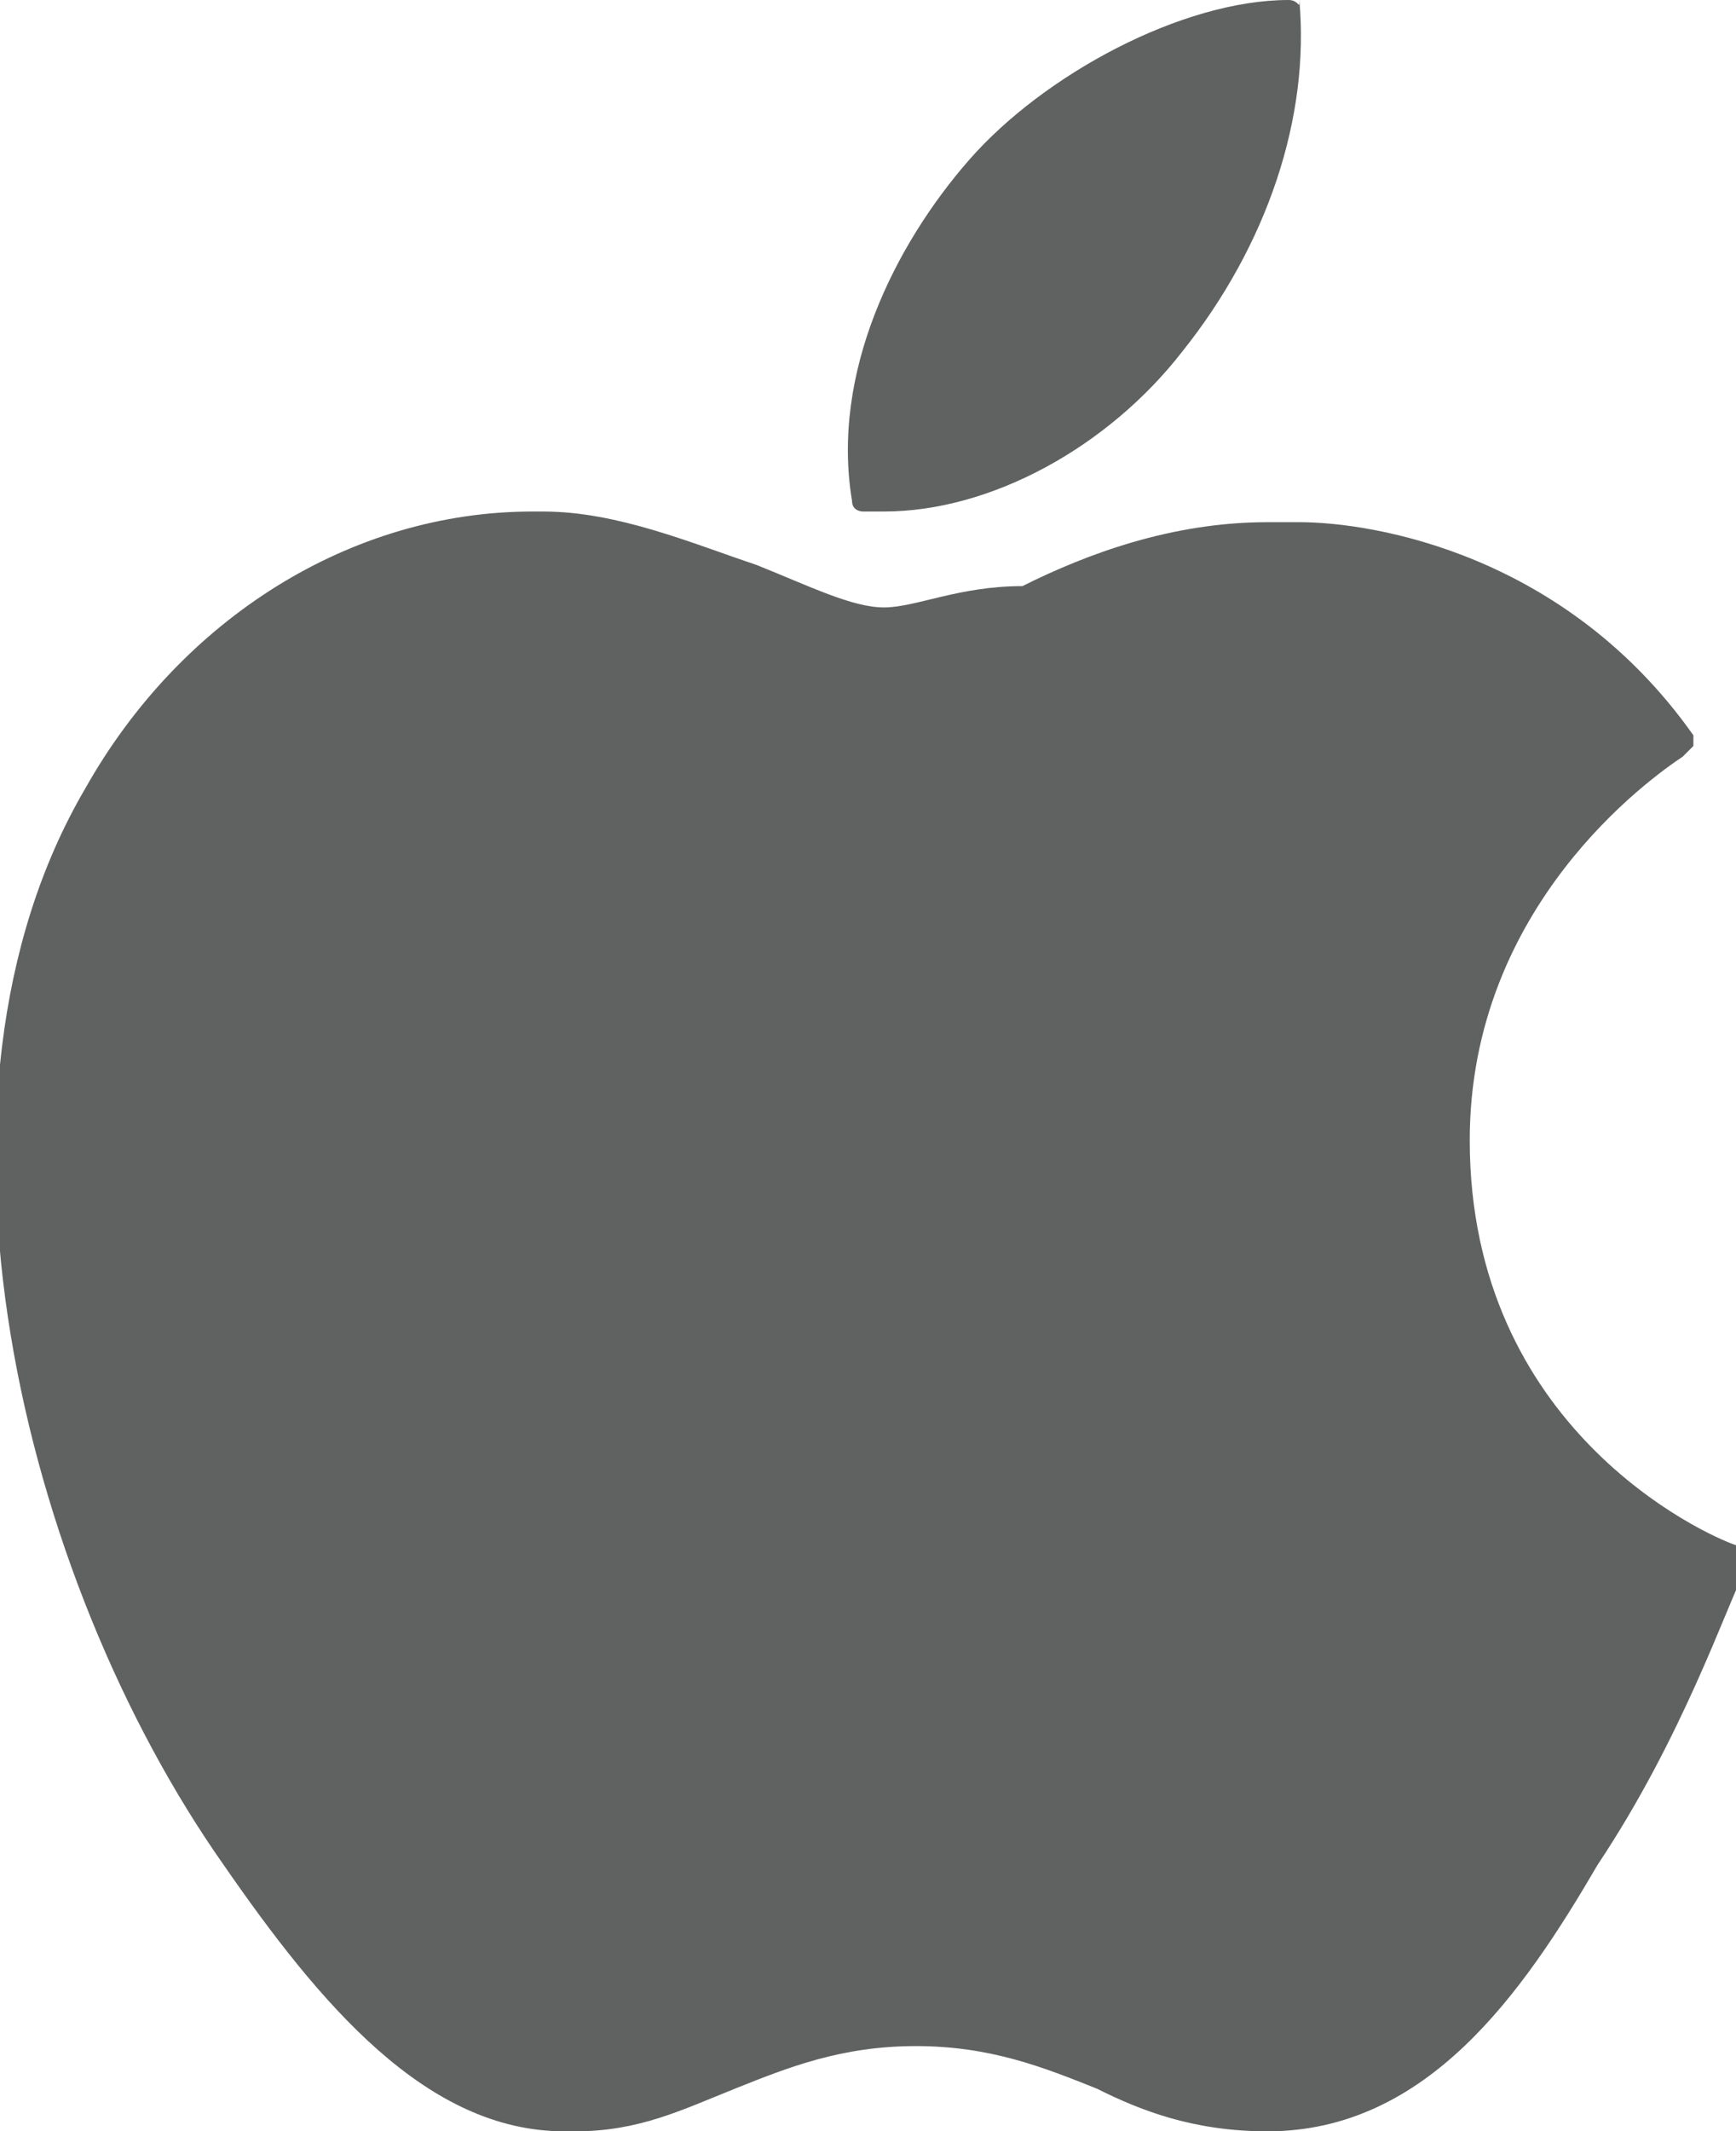
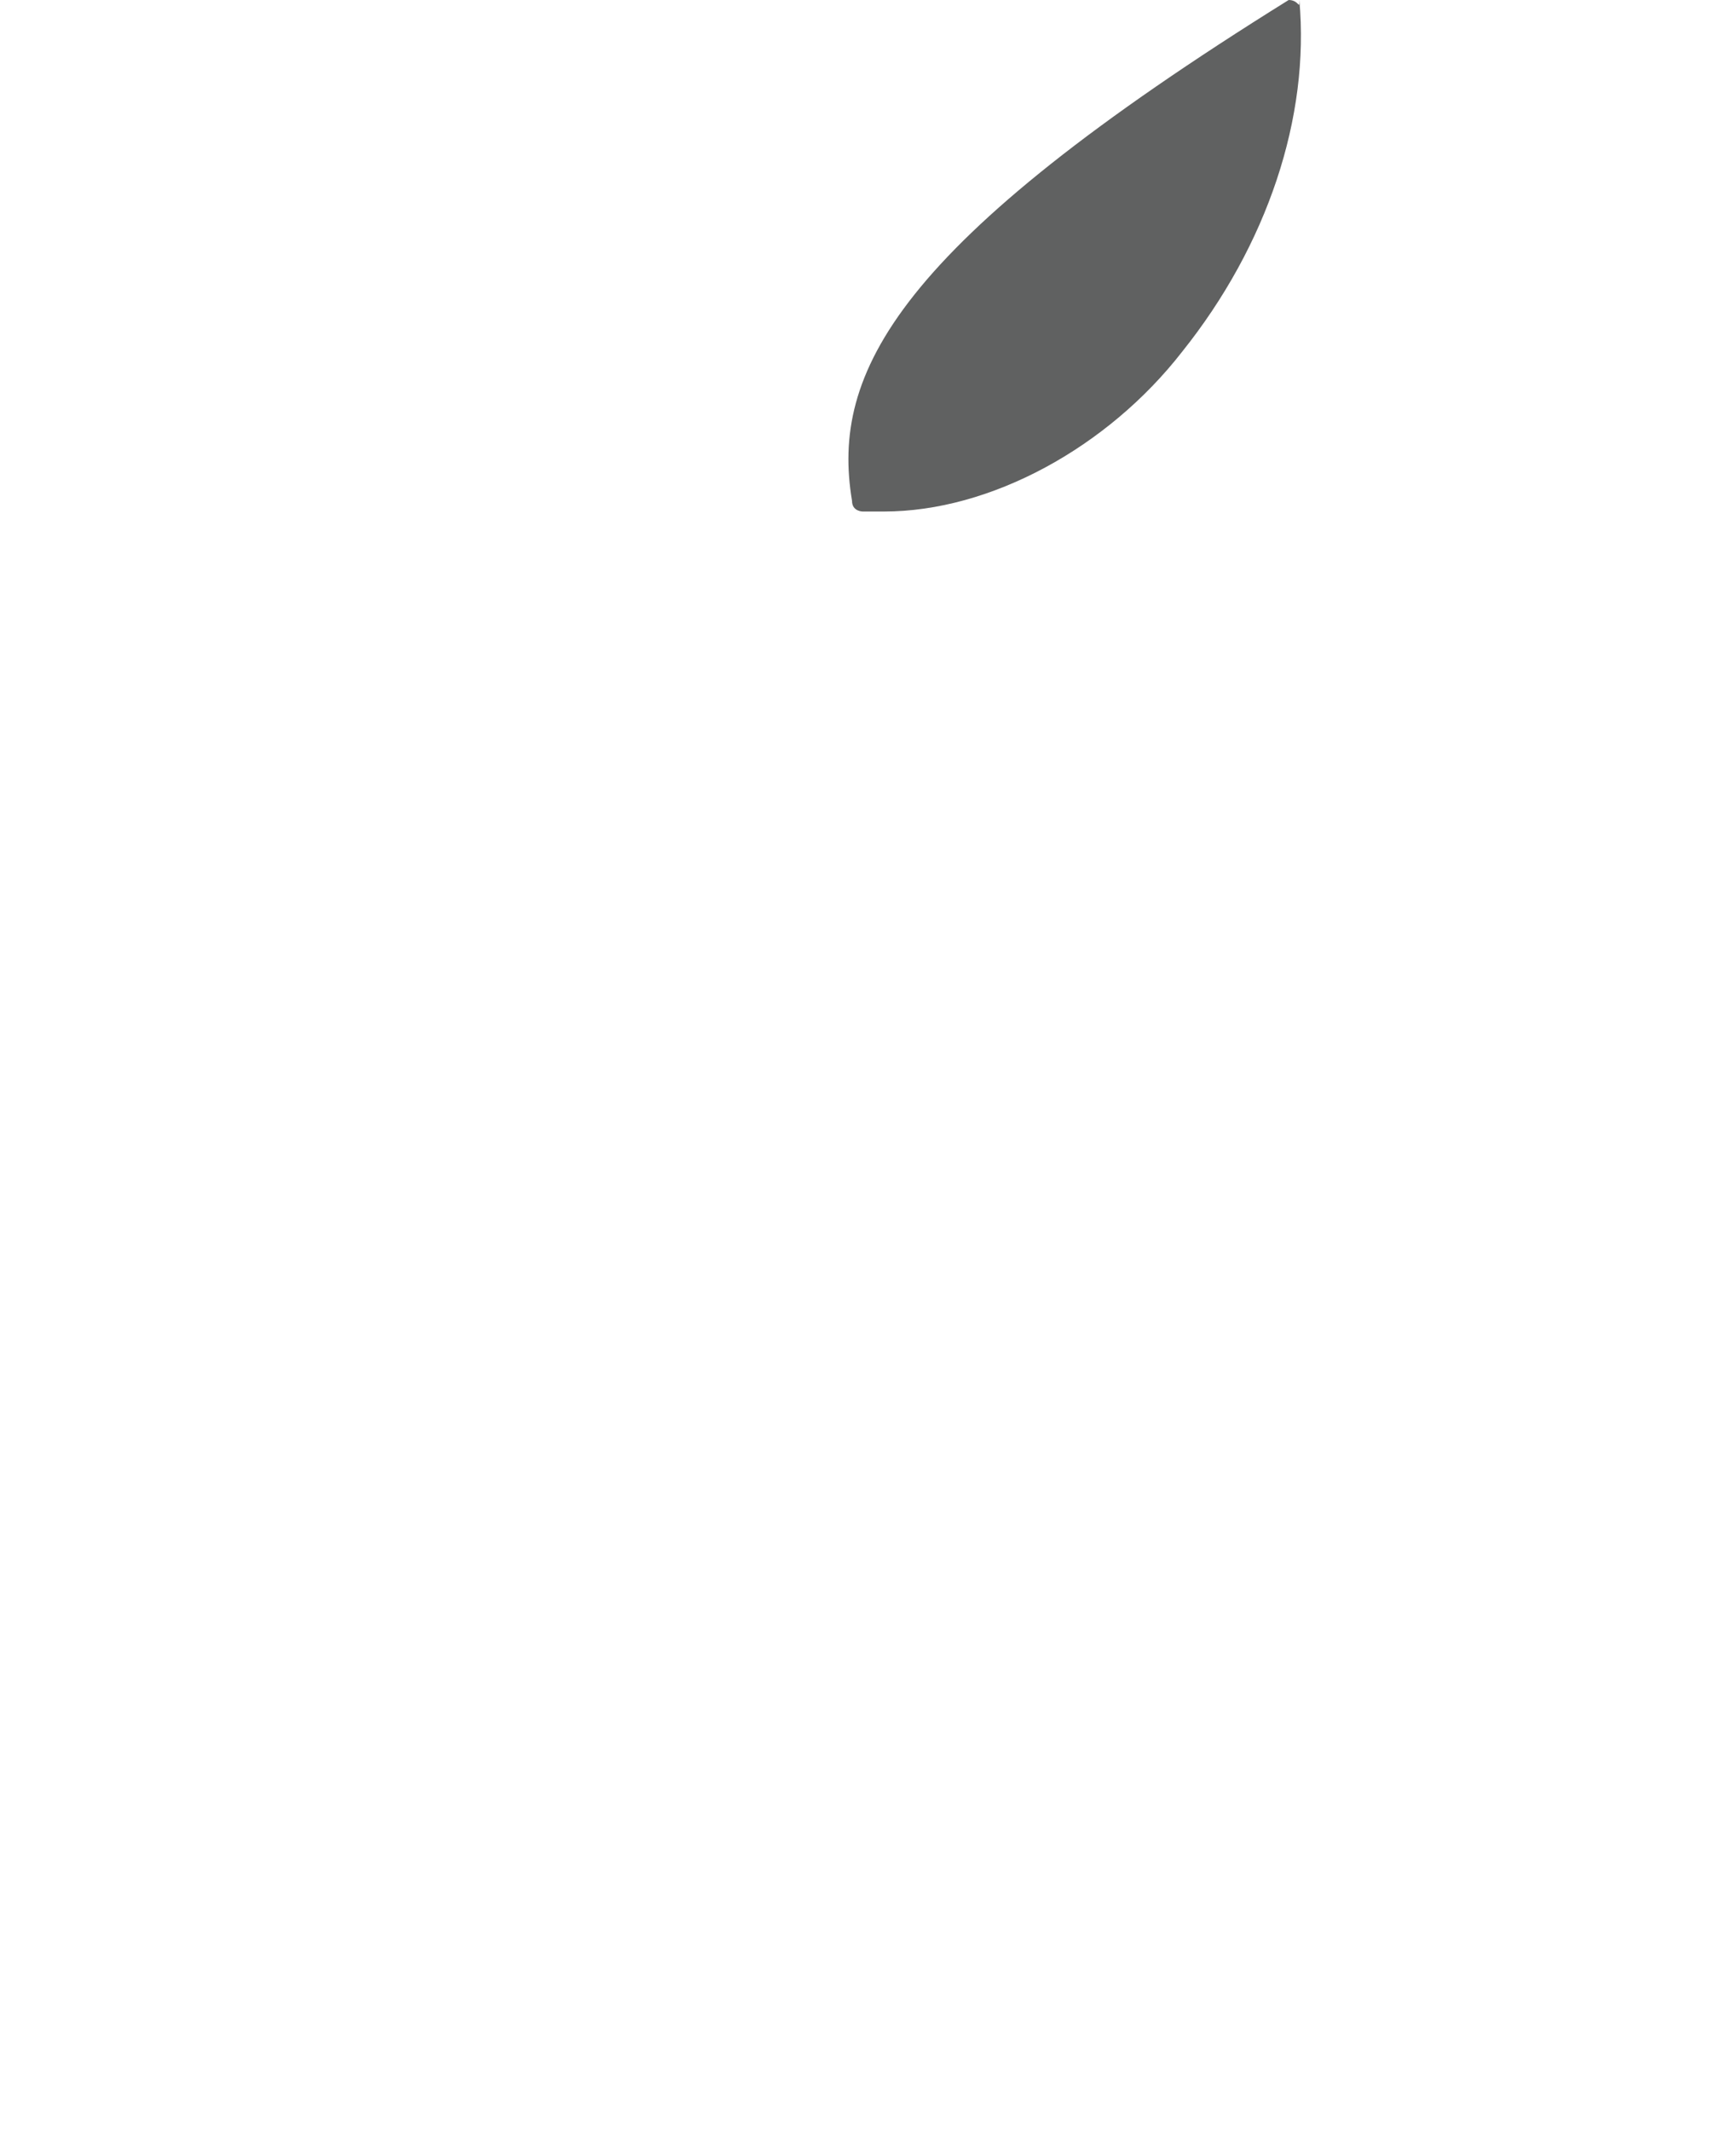
<svg xmlns="http://www.w3.org/2000/svg" version="1.1" id="Layer_1" x="0px" y="0px" viewBox="0 0 16.3 20" style="enable-background:new 0 0 16.3 20;" xml:space="preserve">
  <style type="text/css">
	.st0{fill:#606161;}
</style>
  <g>
-     <path class="st0" d="M0.8,7.4c-1.7,2.9-0.6,7.4,1.3,10.1C3,18.8,4,20,5.3,20c0,0,0,0,0.1,0c0.6,0,1-0.2,1.5-0.4   c0.5-0.2,1-0.4,1.7-0.4c0.7,0,1.2,0.2,1.7,0.4c0.4,0.2,0.9,0.4,1.6,0.4c1.5,0,2.4-1.3,3.1-2.5c0.8-1.2,1.2-2.4,1.4-2.8l0,0   c0-0.1,0-0.2-0.1-0.2c0,0,0,0,0,0c-0.3-0.1-2.5-1.1-2.5-3.8c0-2.2,1.7-3.4,2-3.6l0,0c0,0,0.1-0.1,0.1-0.1c0,0,0-0.1,0-0.1   c-1.2-1.7-3-2-3.7-2c-0.1,0-0.2,0-0.3,0c-0.9,0-1.7,0.3-2.3,0.6C9,5.5,8.6,5.7,8.3,5.7C8,5.7,7.6,5.5,7.1,5.3   c-0.6-0.2-1.3-0.5-2-0.5c0,0,0,0-0.1,0C3.3,4.8,1.7,5.8,0.8,7.4L0.8,7.4z M0.8,7.4" />
-     <path class="st0" d="M12.1,0c-1,0-2.3,0.7-3,1.5C8.4,2.3,7.8,3.5,8,4.7c0,0.1,0.1,0.1,0.1,0.1c0.1,0,0.1,0,0.2,0   c1,0,2.1-0.6,2.8-1.5c0.8-1,1.2-2.2,1.1-3.3C12.2,0.1,12.2,0,12.1,0L12.1,0z M12.1,0" />
+     <path class="st0" d="M12.1,0C8.4,2.3,7.8,3.5,8,4.7c0,0.1,0.1,0.1,0.1,0.1c0.1,0,0.1,0,0.2,0   c1,0,2.1-0.6,2.8-1.5c0.8-1,1.2-2.2,1.1-3.3C12.2,0.1,12.2,0,12.1,0L12.1,0z M12.1,0" />
  </g>
</svg>